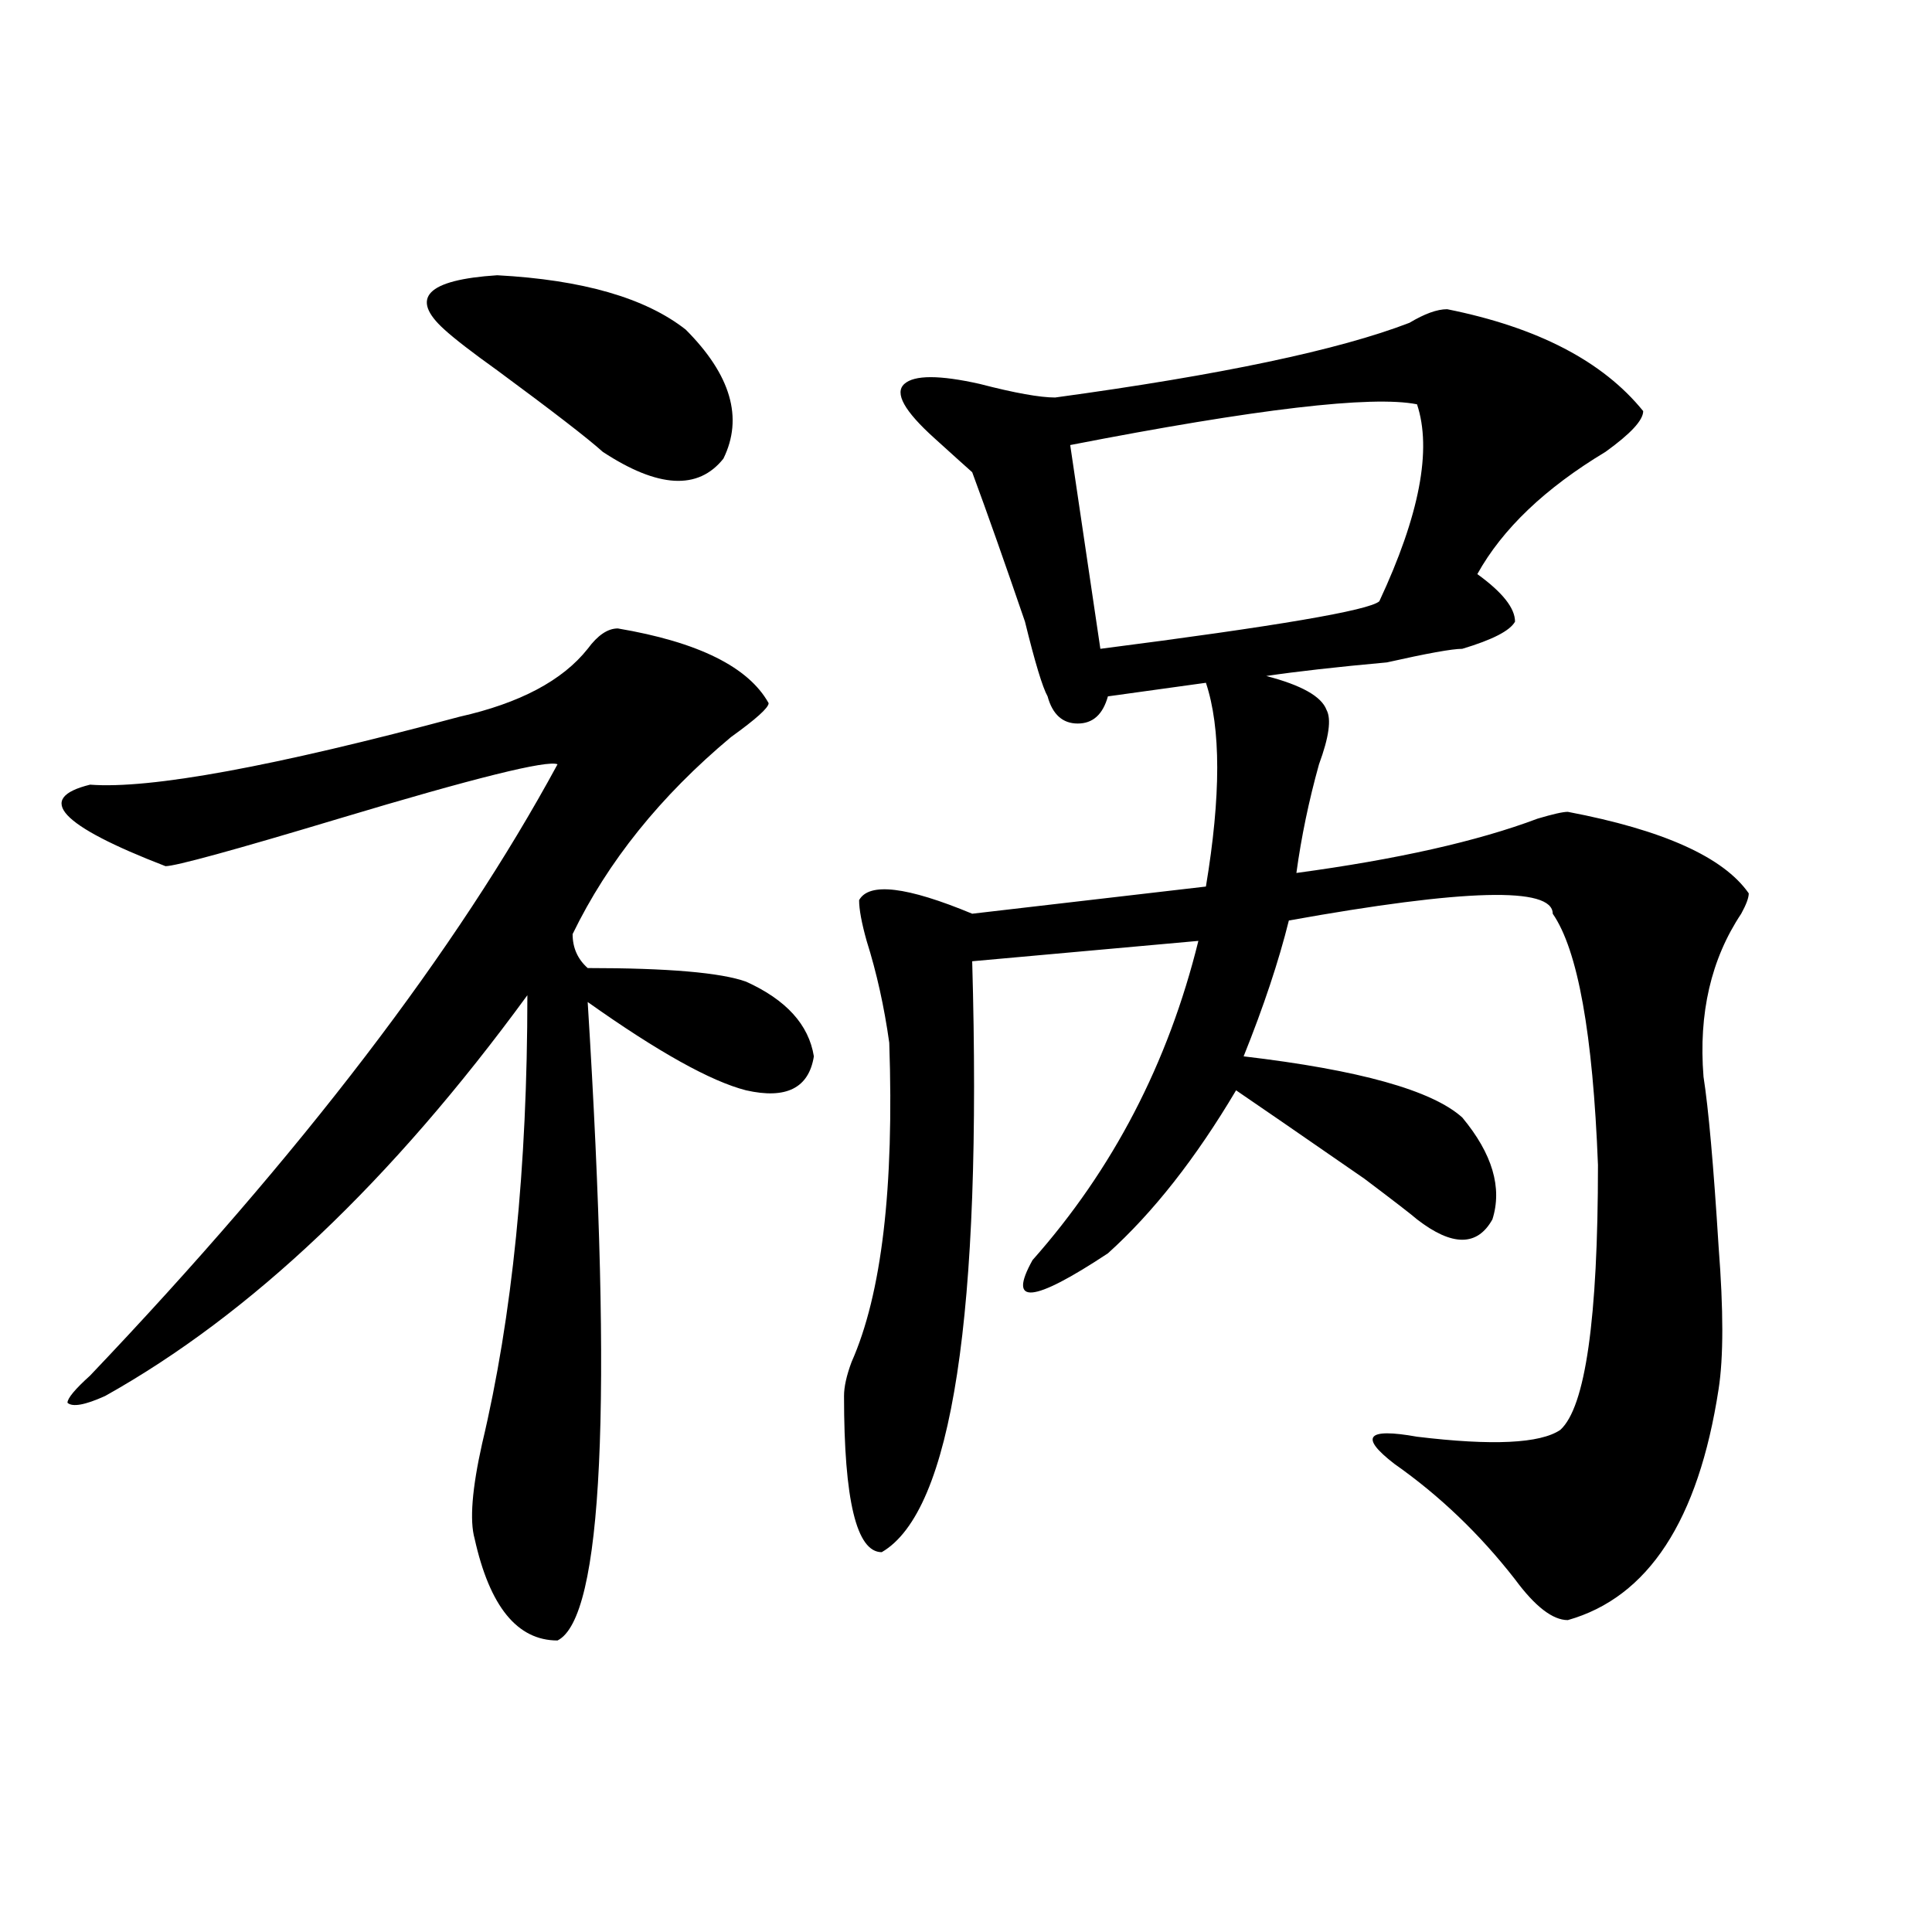
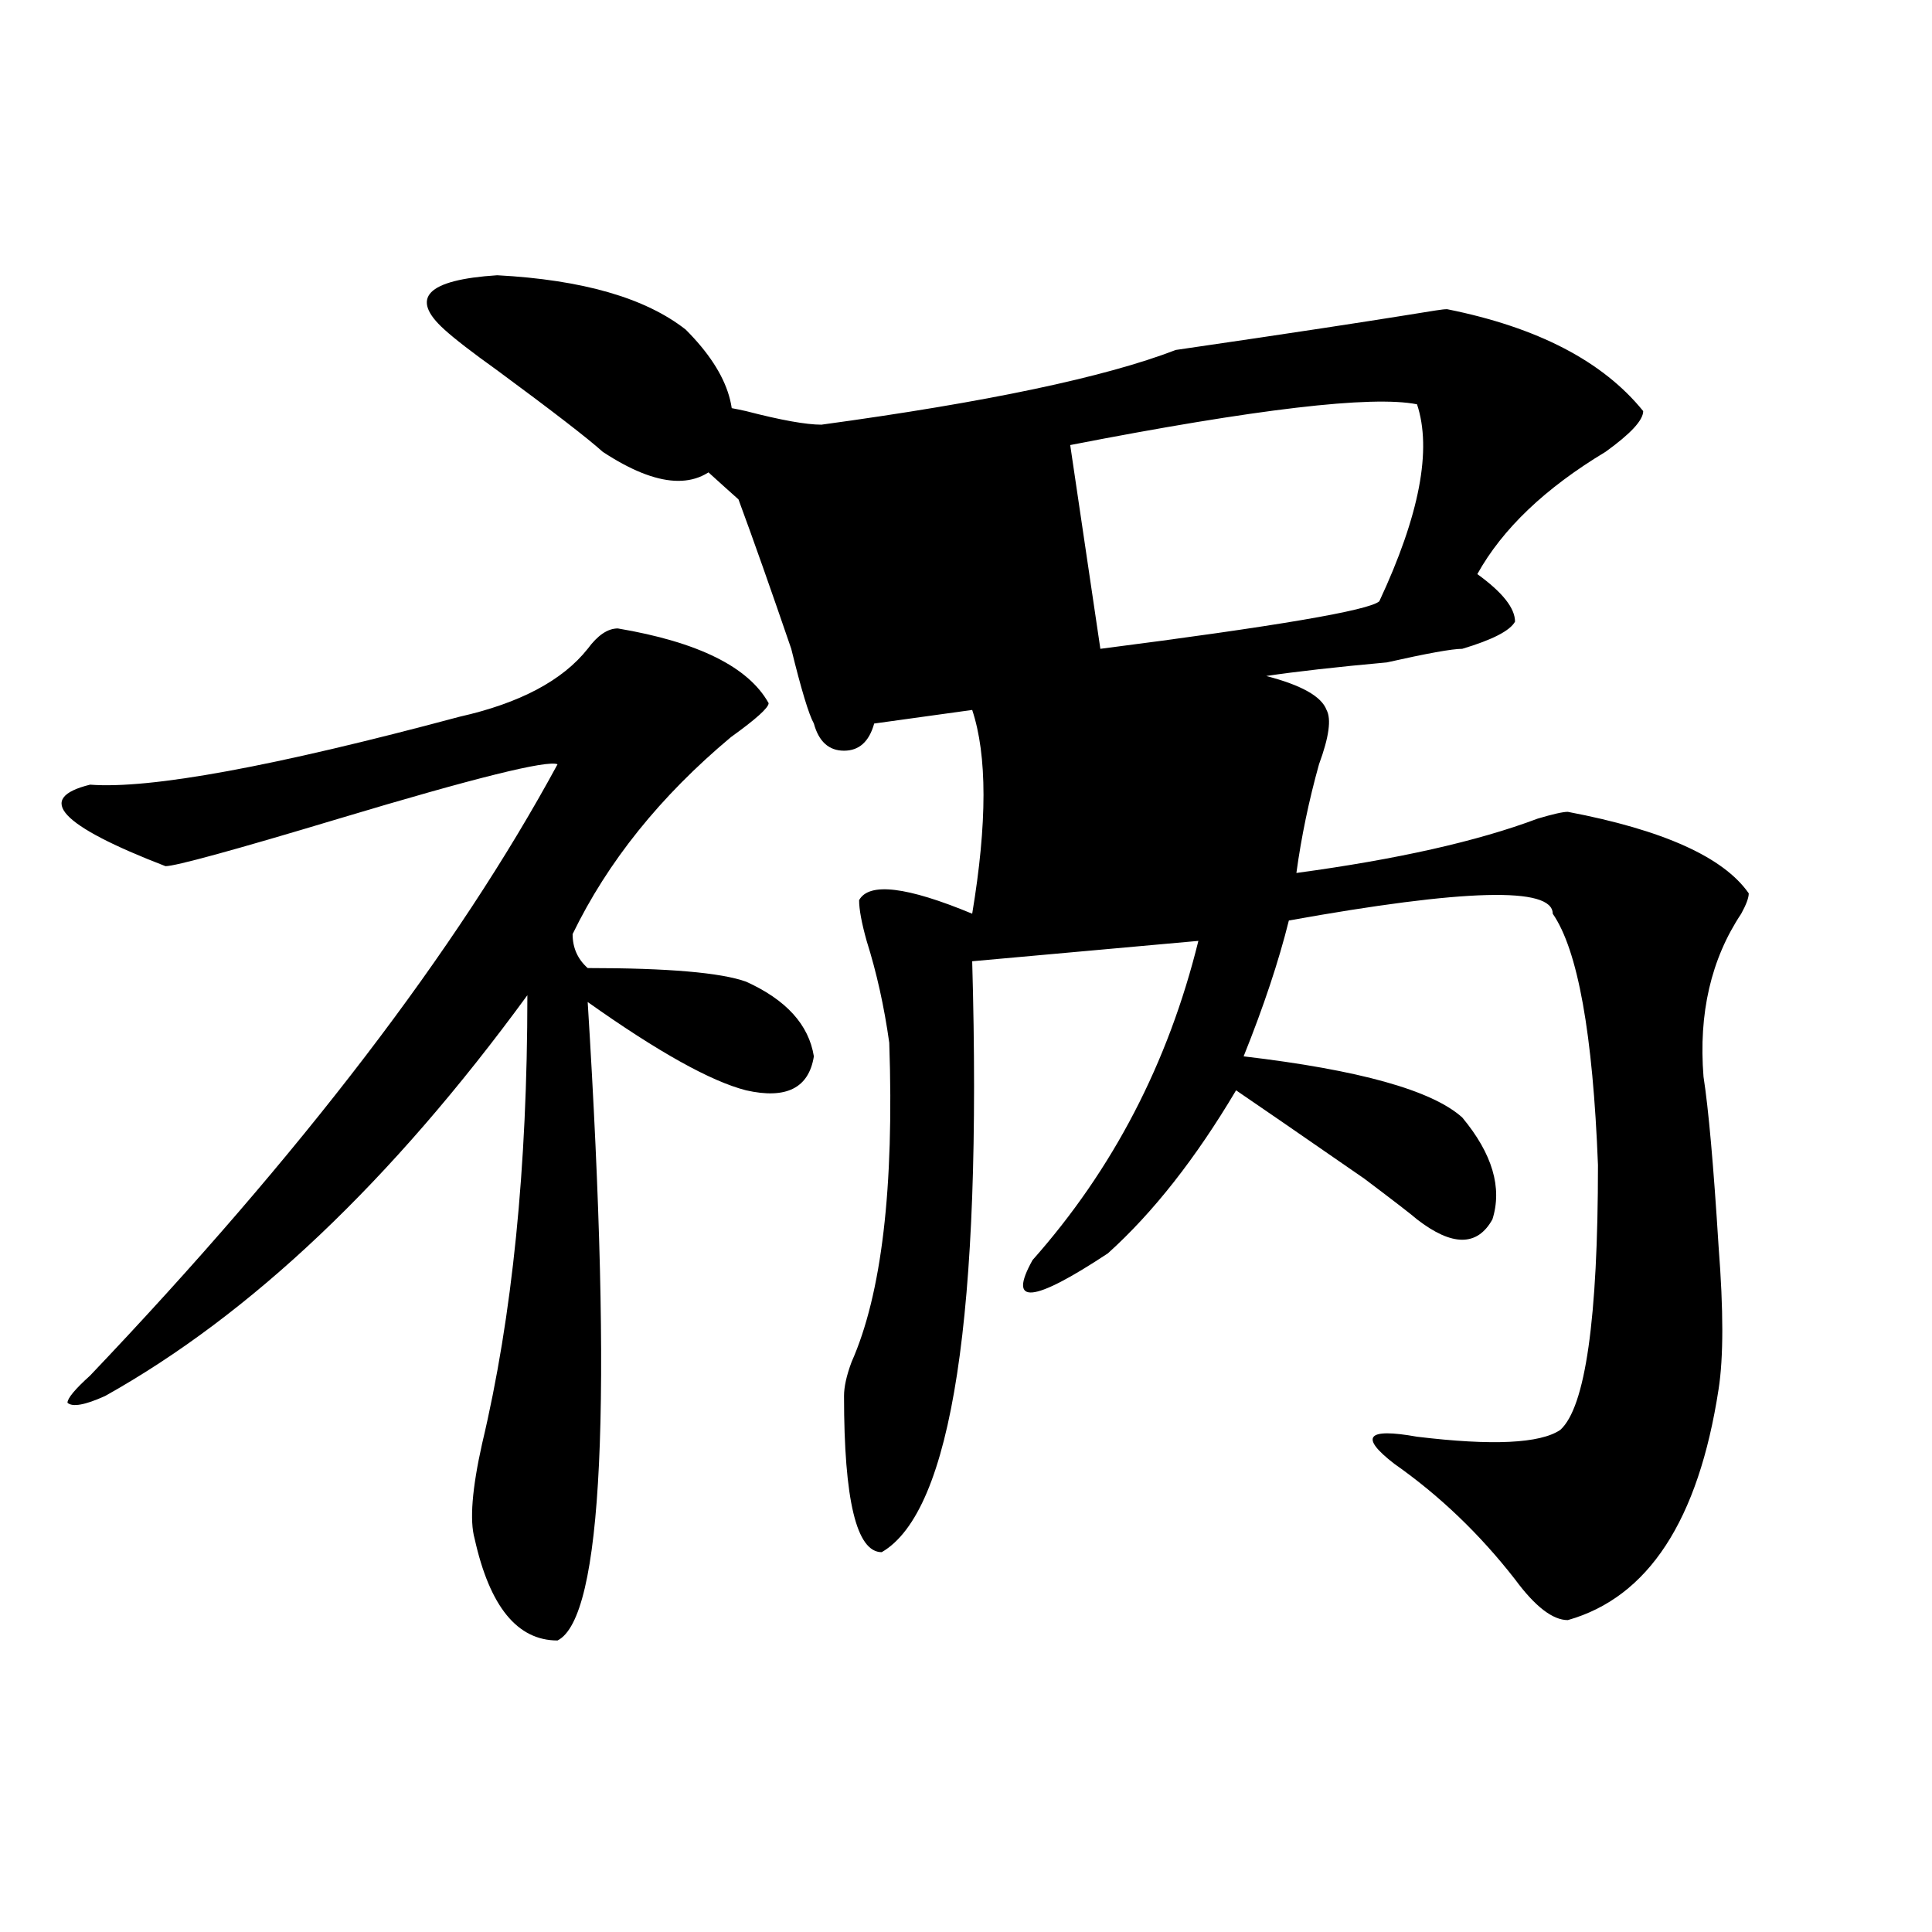
<svg xmlns="http://www.w3.org/2000/svg" version="1.1" id="图层_1" x="0px" y="0px" width="1000px" height="1000px" viewBox="0 0 1000 1000" enable-background="new 0 0 1000 1000" xml:space="preserve">
-   <path d="M319.797,325.281c41.584,7.031,67.62,19.94,78.047,38.672c0,2.362-6.524,8.239-19.512,17.578  c-36.463,30.487-63.779,64.489-81.949,101.953c0,7.031,2.561,12.909,7.805,17.578c41.584,0,68.9,2.362,81.949,7.031  c20.792,9.394,32.499,22.302,35.121,38.672c-2.622,16.425-14.329,22.302-35.121,17.578c-18.231-4.669-45.548-19.886-81.949-45.703  c12.987,208.63,7.805,318.713-15.609,330.469c-20.854,0-35.121-17.578-42.926-52.734c-2.622-9.339-1.342-25.763,3.902-49.219  c15.609-65.589,23.414-142.933,23.414-232.031c-70.242,96.13-143.106,165.234-218.531,207.422  c-10.427,4.724-16.951,5.878-19.512,3.516c0-2.308,3.902-7.031,11.707-14.063c109.266-114.808,189.873-220.276,241.945-316.406  c-5.244-2.308-42.926,7.031-113.168,28.125c-54.633,16.425-84.571,24.609-89.754,24.609c-54.633-21.094-67.682-35.156-39.023-42.188  c31.219,2.362,94.937-9.339,191.215-35.156c31.219-7.031,53.291-18.731,66.34-35.156  C309.37,328.797,314.553,325.281,319.797,325.281z M354.918,170.594c23.414,23.456,29.877,45.703,19.512,66.797  c-13.049,16.425-33.841,15.271-62.438-3.516c-7.805-7.031-26.036-21.094-54.633-42.188c-13.049-9.339-22.134-16.37-27.316-21.094  c-18.231-16.37-9.146-25.763,27.316-28.125C301.565,144.831,334.064,154.224,354.918,170.594z M749.055,160.047  c46.828,9.394,80.607,26.972,101.461,52.734c0,4.724-6.524,11.755-19.512,21.094c-31.219,18.786-53.353,39.88-66.34,63.281  c12.987,9.394,19.512,17.578,19.512,24.609c-2.622,4.724-11.707,9.394-27.316,14.063c-5.244,0-18.231,2.362-39.023,7.031  c-26.036,2.362-46.828,4.724-62.438,7.031c18.17,4.724,28.597,10.547,31.219,17.578c2.561,4.724,1.28,14.063-3.902,28.125  c-5.244,18.786-9.146,37.519-11.707,56.25c52.011-7.031,93.656-16.37,124.875-28.125c7.805-2.308,12.987-3.516,15.609-3.516  c49.389,9.394,80.607,23.456,93.656,42.188c0,2.362-1.342,5.878-3.902,10.547c-15.609,23.456-22.134,51.581-19.512,84.375  c2.561,16.425,5.183,45.703,7.805,87.891c2.561,32.849,2.561,57.458,0,73.828c-10.427,68.005-36.463,107.775-78.047,119.531  c-7.805,0-16.951-7.031-27.316-21.094c-18.231-23.401-39.023-43.341-62.438-59.766c-18.231-14.063-14.329-18.731,11.707-14.063  c39.023,4.724,63.718,3.516,74.145-3.516c12.987-11.7,19.512-57.403,19.512-137.109c-2.622-67.95-10.427-111.292-23.414-130.078  c0-14.063-45.548-12.854-136.582,3.516c-5.244,21.094-13.049,44.55-23.414,70.313c59.815,7.031,97.559,17.578,113.168,31.641  c15.609,18.786,20.792,36.364,15.609,52.734c-7.805,14.063-20.854,14.063-39.023,0c-2.622-2.308-11.707-9.339-27.316-21.094  c-33.841-23.401-55.975-38.672-66.34-45.703c-20.854,35.156-42.926,63.281-66.34,84.375c-39.023,25.817-52.072,26.972-39.023,3.516  C576.01,605.378,604.668,550.281,620.277,487l-117.07,10.547c5.183,182.813-10.427,284.766-46.828,305.859  c-13.049,0-19.512-26.917-19.512-80.859c0-4.669,1.28-10.547,3.902-17.578c15.609-35.156,22.072-90.198,19.512-165.234  c-2.622-18.731-6.524-36.31-11.707-52.734c-2.622-9.339-3.902-16.37-3.902-21.094c5.183-9.339,24.694-7.031,58.535,7.031  l120.973-14.063c7.805-46.856,7.805-82.013,0-105.469l-50.73,7.031c-2.622,9.394-7.805,14.063-15.609,14.063  s-13.049-4.669-15.609-14.063c-2.622-4.669-6.524-17.578-11.707-38.672c-10.427-30.433-19.512-56.25-27.316-77.344  c-2.622-2.308-9.146-8.185-19.512-17.578c-15.609-14.063-20.854-23.401-15.609-28.125c5.183-4.669,18.17-4.669,39.023,0  c18.17,4.724,31.219,7.031,39.023,7.031c85.852-11.7,146.947-24.609,183.41-38.672C737.348,162.409,743.811,160.047,749.055,160.047  z M733.445,209.266c-23.414-4.669-83.291,2.362-179.508,21.094l15.609,105.469c91.034-11.7,139.143-19.886,144.387-24.609  C734.726,266.724,741.25,232.722,733.445,209.266z" />
+   <path d="M319.797,325.281c41.584,7.031,67.62,19.94,78.047,38.672c0,2.362-6.524,8.239-19.512,17.578  c-36.463,30.487-63.779,64.489-81.949,101.953c0,7.031,2.561,12.909,7.805,17.578c41.584,0,68.9,2.362,81.949,7.031  c20.792,9.394,32.499,22.302,35.121,38.672c-2.622,16.425-14.329,22.302-35.121,17.578c-18.231-4.669-45.548-19.886-81.949-45.703  c12.987,208.63,7.805,318.713-15.609,330.469c-20.854,0-35.121-17.578-42.926-52.734c-2.622-9.339-1.342-25.763,3.902-49.219  c15.609-65.589,23.414-142.933,23.414-232.031c-70.242,96.13-143.106,165.234-218.531,207.422  c-10.427,4.724-16.951,5.878-19.512,3.516c0-2.308,3.902-7.031,11.707-14.063c109.266-114.808,189.873-220.276,241.945-316.406  c-5.244-2.308-42.926,7.031-113.168,28.125c-54.633,16.425-84.571,24.609-89.754,24.609c-54.633-21.094-67.682-35.156-39.023-42.188  c31.219,2.362,94.937-9.339,191.215-35.156c31.219-7.031,53.291-18.731,66.34-35.156  C309.37,328.797,314.553,325.281,319.797,325.281z M354.918,170.594c23.414,23.456,29.877,45.703,19.512,66.797  c-13.049,16.425-33.841,15.271-62.438-3.516c-7.805-7.031-26.036-21.094-54.633-42.188c-13.049-9.339-22.134-16.37-27.316-21.094  c-18.231-16.37-9.146-25.763,27.316-28.125C301.565,144.831,334.064,154.224,354.918,170.594z M749.055,160.047  c46.828,9.394,80.607,26.972,101.461,52.734c0,4.724-6.524,11.755-19.512,21.094c-31.219,18.786-53.353,39.88-66.34,63.281  c12.987,9.394,19.512,17.578,19.512,24.609c-2.622,4.724-11.707,9.394-27.316,14.063c-5.244,0-18.231,2.362-39.023,7.031  c-26.036,2.362-46.828,4.724-62.438,7.031c18.17,4.724,28.597,10.547,31.219,17.578c2.561,4.724,1.28,14.063-3.902,28.125  c-5.244,18.786-9.146,37.519-11.707,56.25c52.011-7.031,93.656-16.37,124.875-28.125c7.805-2.308,12.987-3.516,15.609-3.516  c49.389,9.394,80.607,23.456,93.656,42.188c0,2.362-1.342,5.878-3.902,10.547c-15.609,23.456-22.134,51.581-19.512,84.375  c2.561,16.425,5.183,45.703,7.805,87.891c2.561,32.849,2.561,57.458,0,73.828c-10.427,68.005-36.463,107.775-78.047,119.531  c-7.805,0-16.951-7.031-27.316-21.094c-18.231-23.401-39.023-43.341-62.438-59.766c-18.231-14.063-14.329-18.731,11.707-14.063  c39.023,4.724,63.718,3.516,74.145-3.516c12.987-11.7,19.512-57.403,19.512-137.109c-2.622-67.95-10.427-111.292-23.414-130.078  c0-14.063-45.548-12.854-136.582,3.516c-5.244,21.094-13.049,44.55-23.414,70.313c59.815,7.031,97.559,17.578,113.168,31.641  c15.609,18.786,20.792,36.364,15.609,52.734c-7.805,14.063-20.854,14.063-39.023,0c-2.622-2.308-11.707-9.339-27.316-21.094  c-33.841-23.401-55.975-38.672-66.34-45.703c-20.854,35.156-42.926,63.281-66.34,84.375c-39.023,25.817-52.072,26.972-39.023,3.516  C576.01,605.378,604.668,550.281,620.277,487l-117.07,10.547c5.183,182.813-10.427,284.766-46.828,305.859  c-13.049,0-19.512-26.917-19.512-80.859c0-4.669,1.28-10.547,3.902-17.578c15.609-35.156,22.072-90.198,19.512-165.234  c-2.622-18.731-6.524-36.31-11.707-52.734c-2.622-9.339-3.902-16.37-3.902-21.094c5.183-9.339,24.694-7.031,58.535,7.031  c7.805-46.856,7.805-82.013,0-105.469l-50.73,7.031c-2.622,9.394-7.805,14.063-15.609,14.063  s-13.049-4.669-15.609-14.063c-2.622-4.669-6.524-17.578-11.707-38.672c-10.427-30.433-19.512-56.25-27.316-77.344  c-2.622-2.308-9.146-8.185-19.512-17.578c-15.609-14.063-20.854-23.401-15.609-28.125c5.183-4.669,18.17-4.669,39.023,0  c18.17,4.724,31.219,7.031,39.023,7.031c85.852-11.7,146.947-24.609,183.41-38.672C737.348,162.409,743.811,160.047,749.055,160.047  z M733.445,209.266c-23.414-4.669-83.291,2.362-179.508,21.094l15.609,105.469c91.034-11.7,139.143-19.886,144.387-24.609  C734.726,266.724,741.25,232.722,733.445,209.266z" />
</svg>